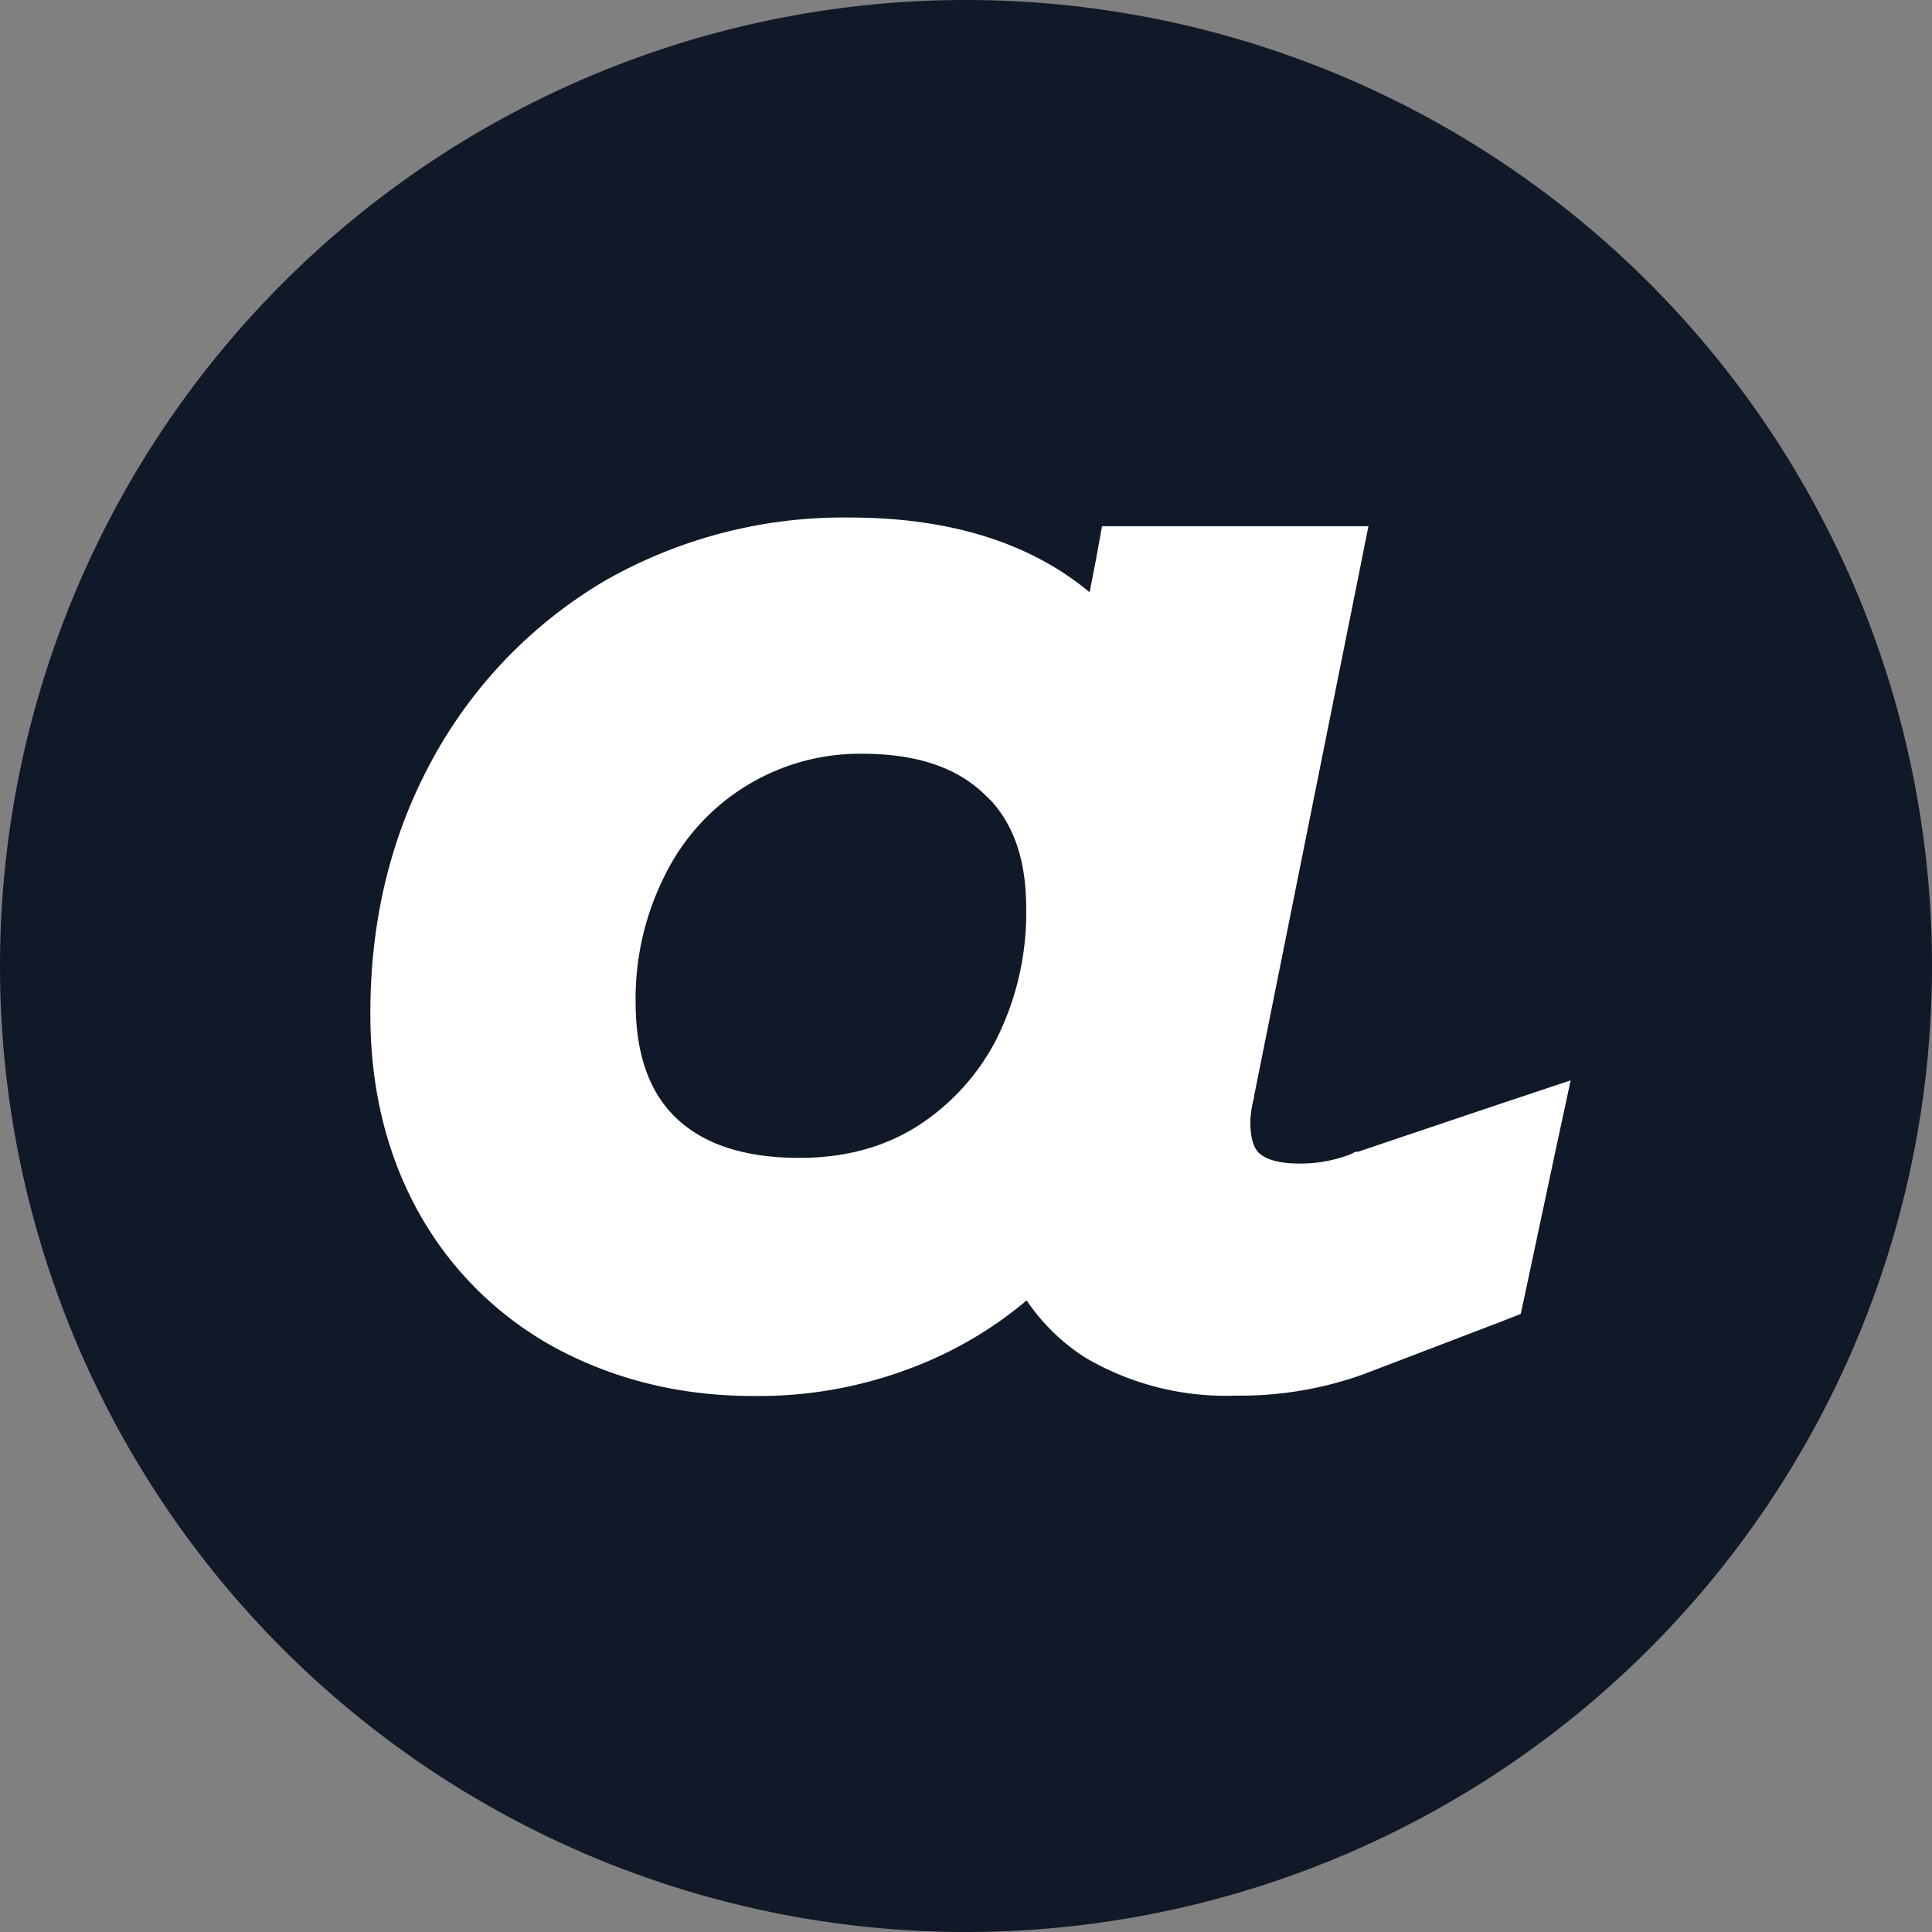
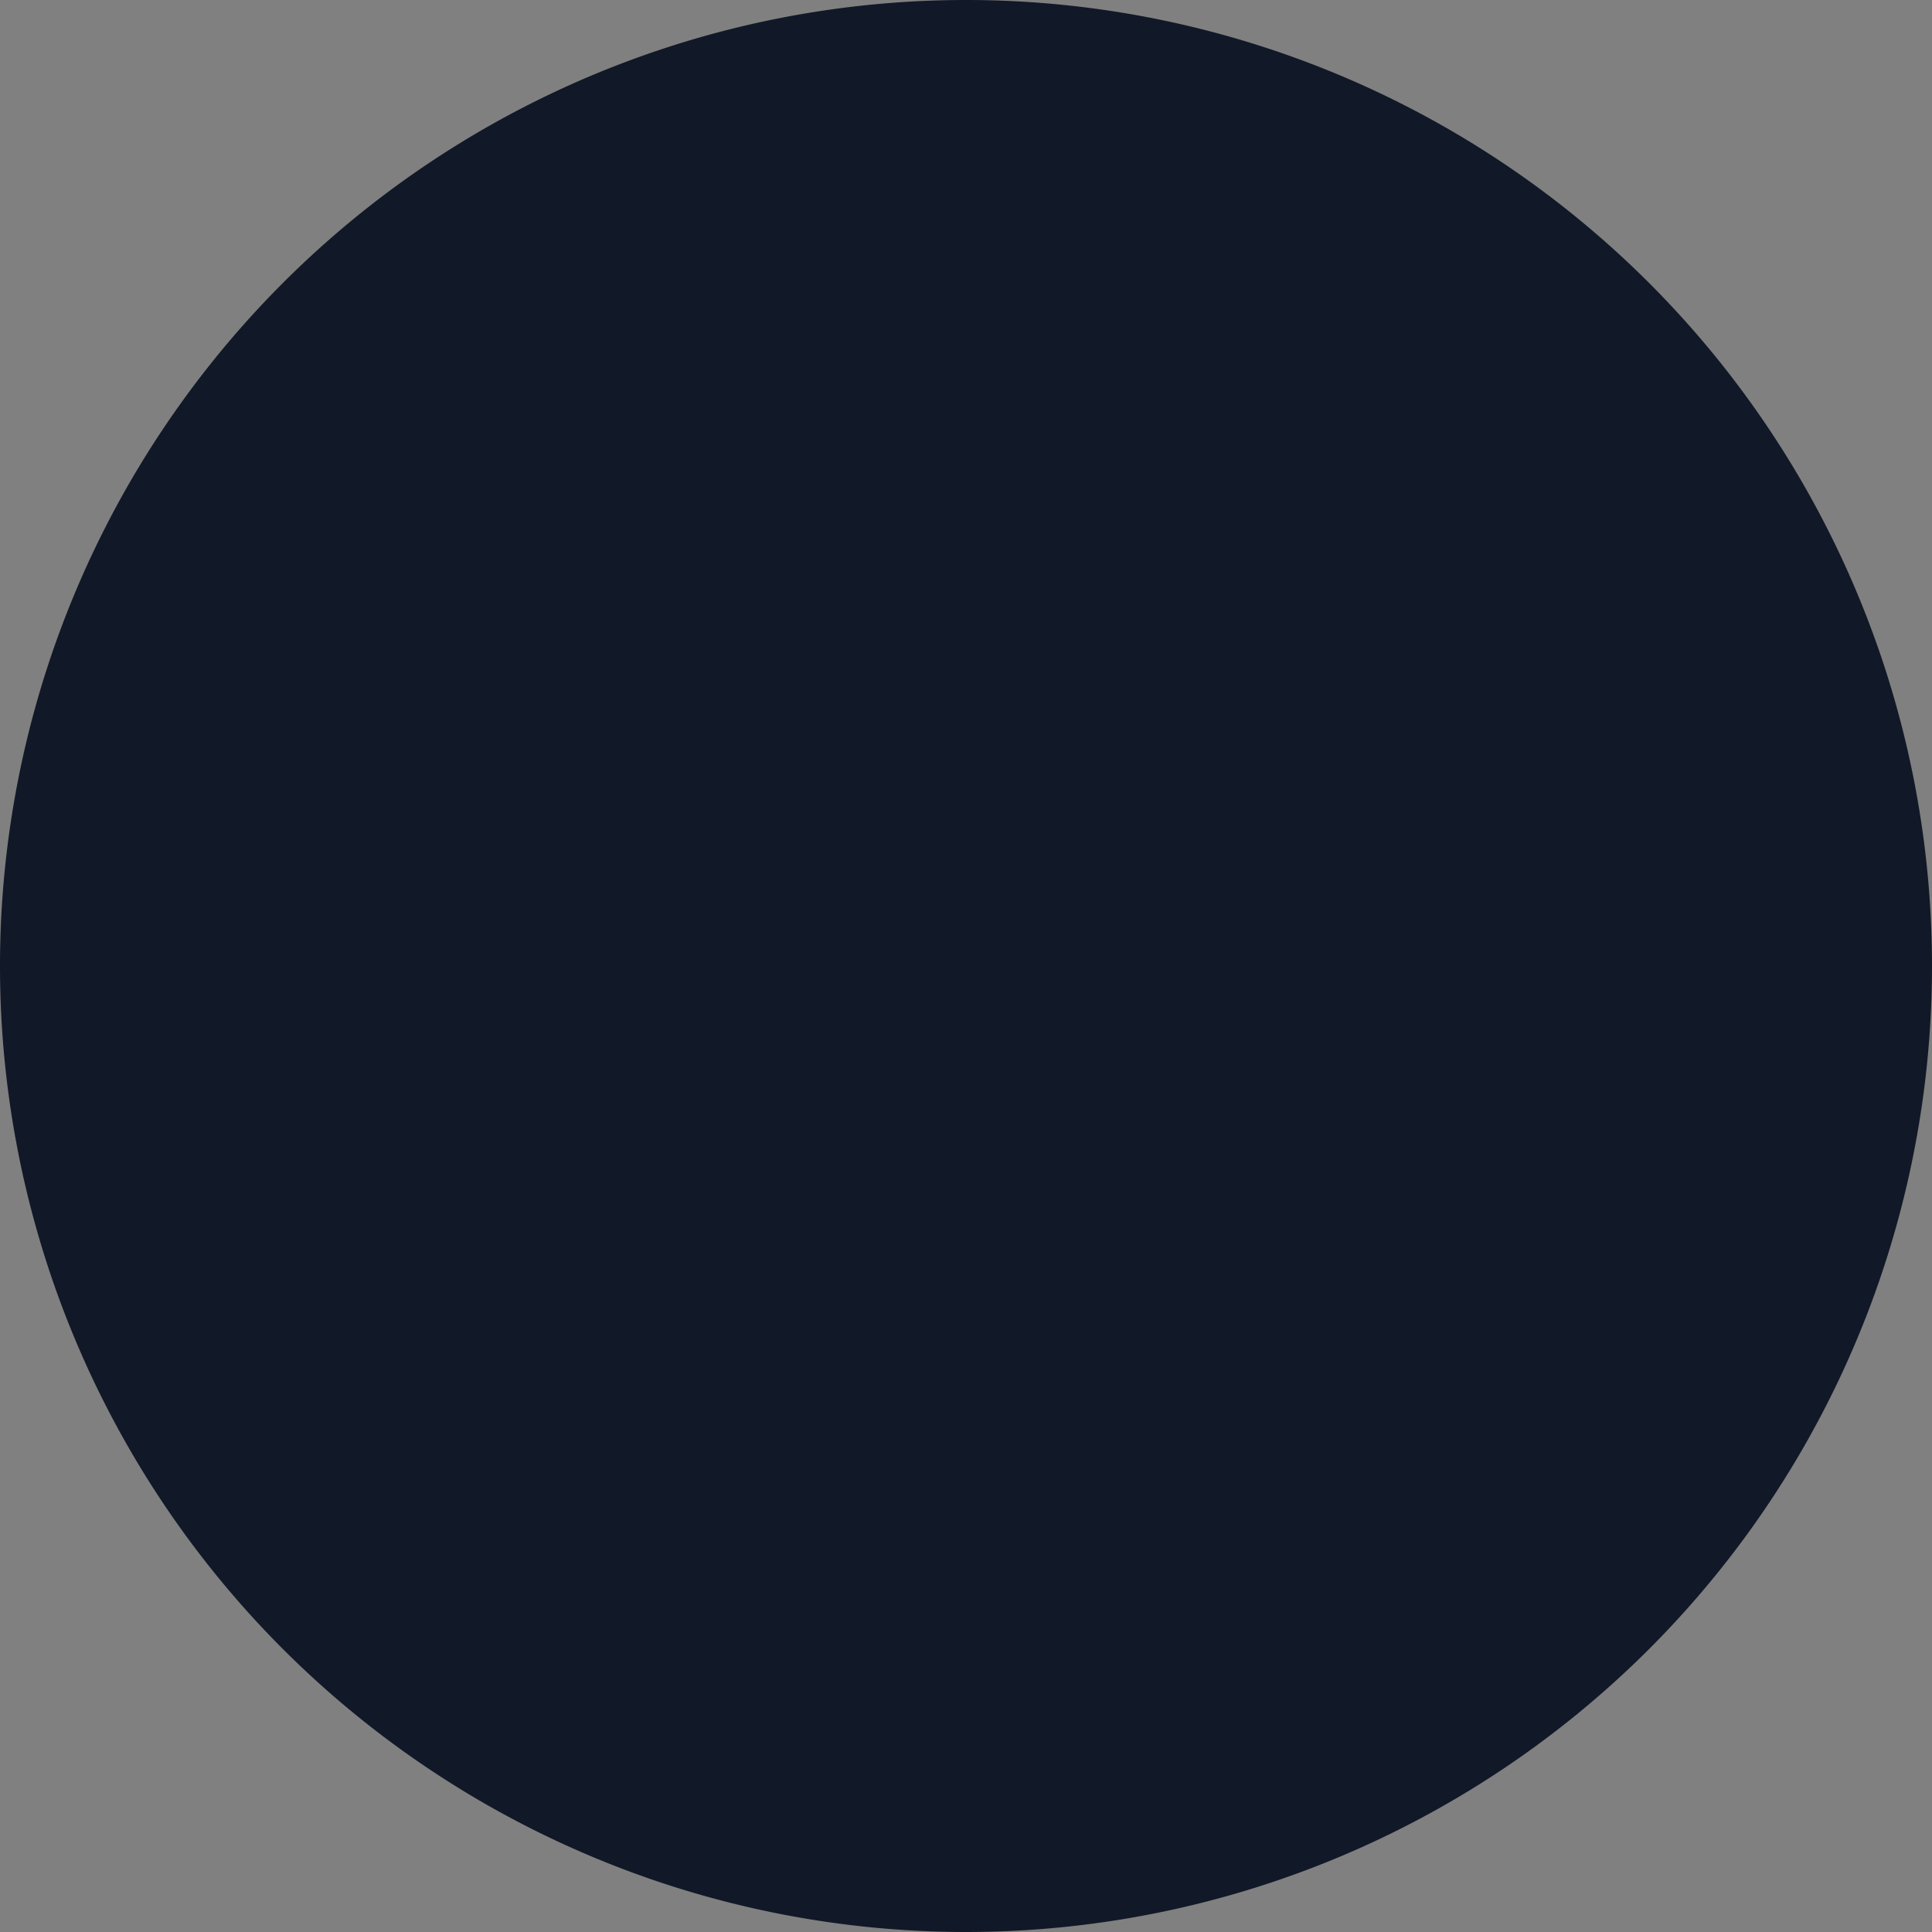
<svg xmlns="http://www.w3.org/2000/svg" fill="none" viewBox="0 0 512 512">
  <rect x="0" y="0" width="512" height="512" fill="#808080" stroke="none" />
  <g clip-path="url(#a)">
    <path d="M512 256a256 256 0 1 0-512 0 256 256 0 0 0 512 0" fill="#111827" />
-     <path d="M225.1 142.6c29 0 51.7 8.2 67.1 25.2l3.6-18.5.8-4.4H356l-1.3 6.5-27.8 138.5v.2q-1 4-1 7.6.1 8.4 4.3 12.1c2.8 2.4 7.2 4 14.1 4a42 42 0 0 0 16-3l.2-.1h.2l39.2-13.2 9-3-2 9.3-8 37.6-.6 2.8-2.8 1.1-36.1 13.8a91 91 0 0 1-32 5.3 68 68 0 0 1-37-9.3 48 48 0 0 1-17-19 99 99 0 0 1-29.1 19.4 108 108 0 0 1-44.7 9q-26.6 0-48.7-11.5a86 86 0 0 1-34.6-33.3q-12.8-22.4-12.7-51.3 0-35.6 15.7-64.4a118 118 0 0 1 43.6-45.3 122 122 0 0 1 62.2-16.1Zm3.5 51.7a63 63 0 0 0-56.9 34.5A78 78 0 0 0 163 266q.1 22.5 12.5 34.3c8.3 7.8 20.1 12 36.4 12q19 0 33.4-8.8a65 65 0 0 0 23.5-25.4 80 80 0 0 0 8.6-37.5c0-15.1-4.4-26.1-12.5-33.9h-.1c-8.2-8-20-12.4-36.3-12.4Z" fill="#fff" stroke="#fff" stroke-width="10.9" />
  </g>
  <defs>
    <clipPath id="a">
      <path fill="#fff" d="M0 0h512v512H0z" />
    </clipPath>
  </defs>
</svg>